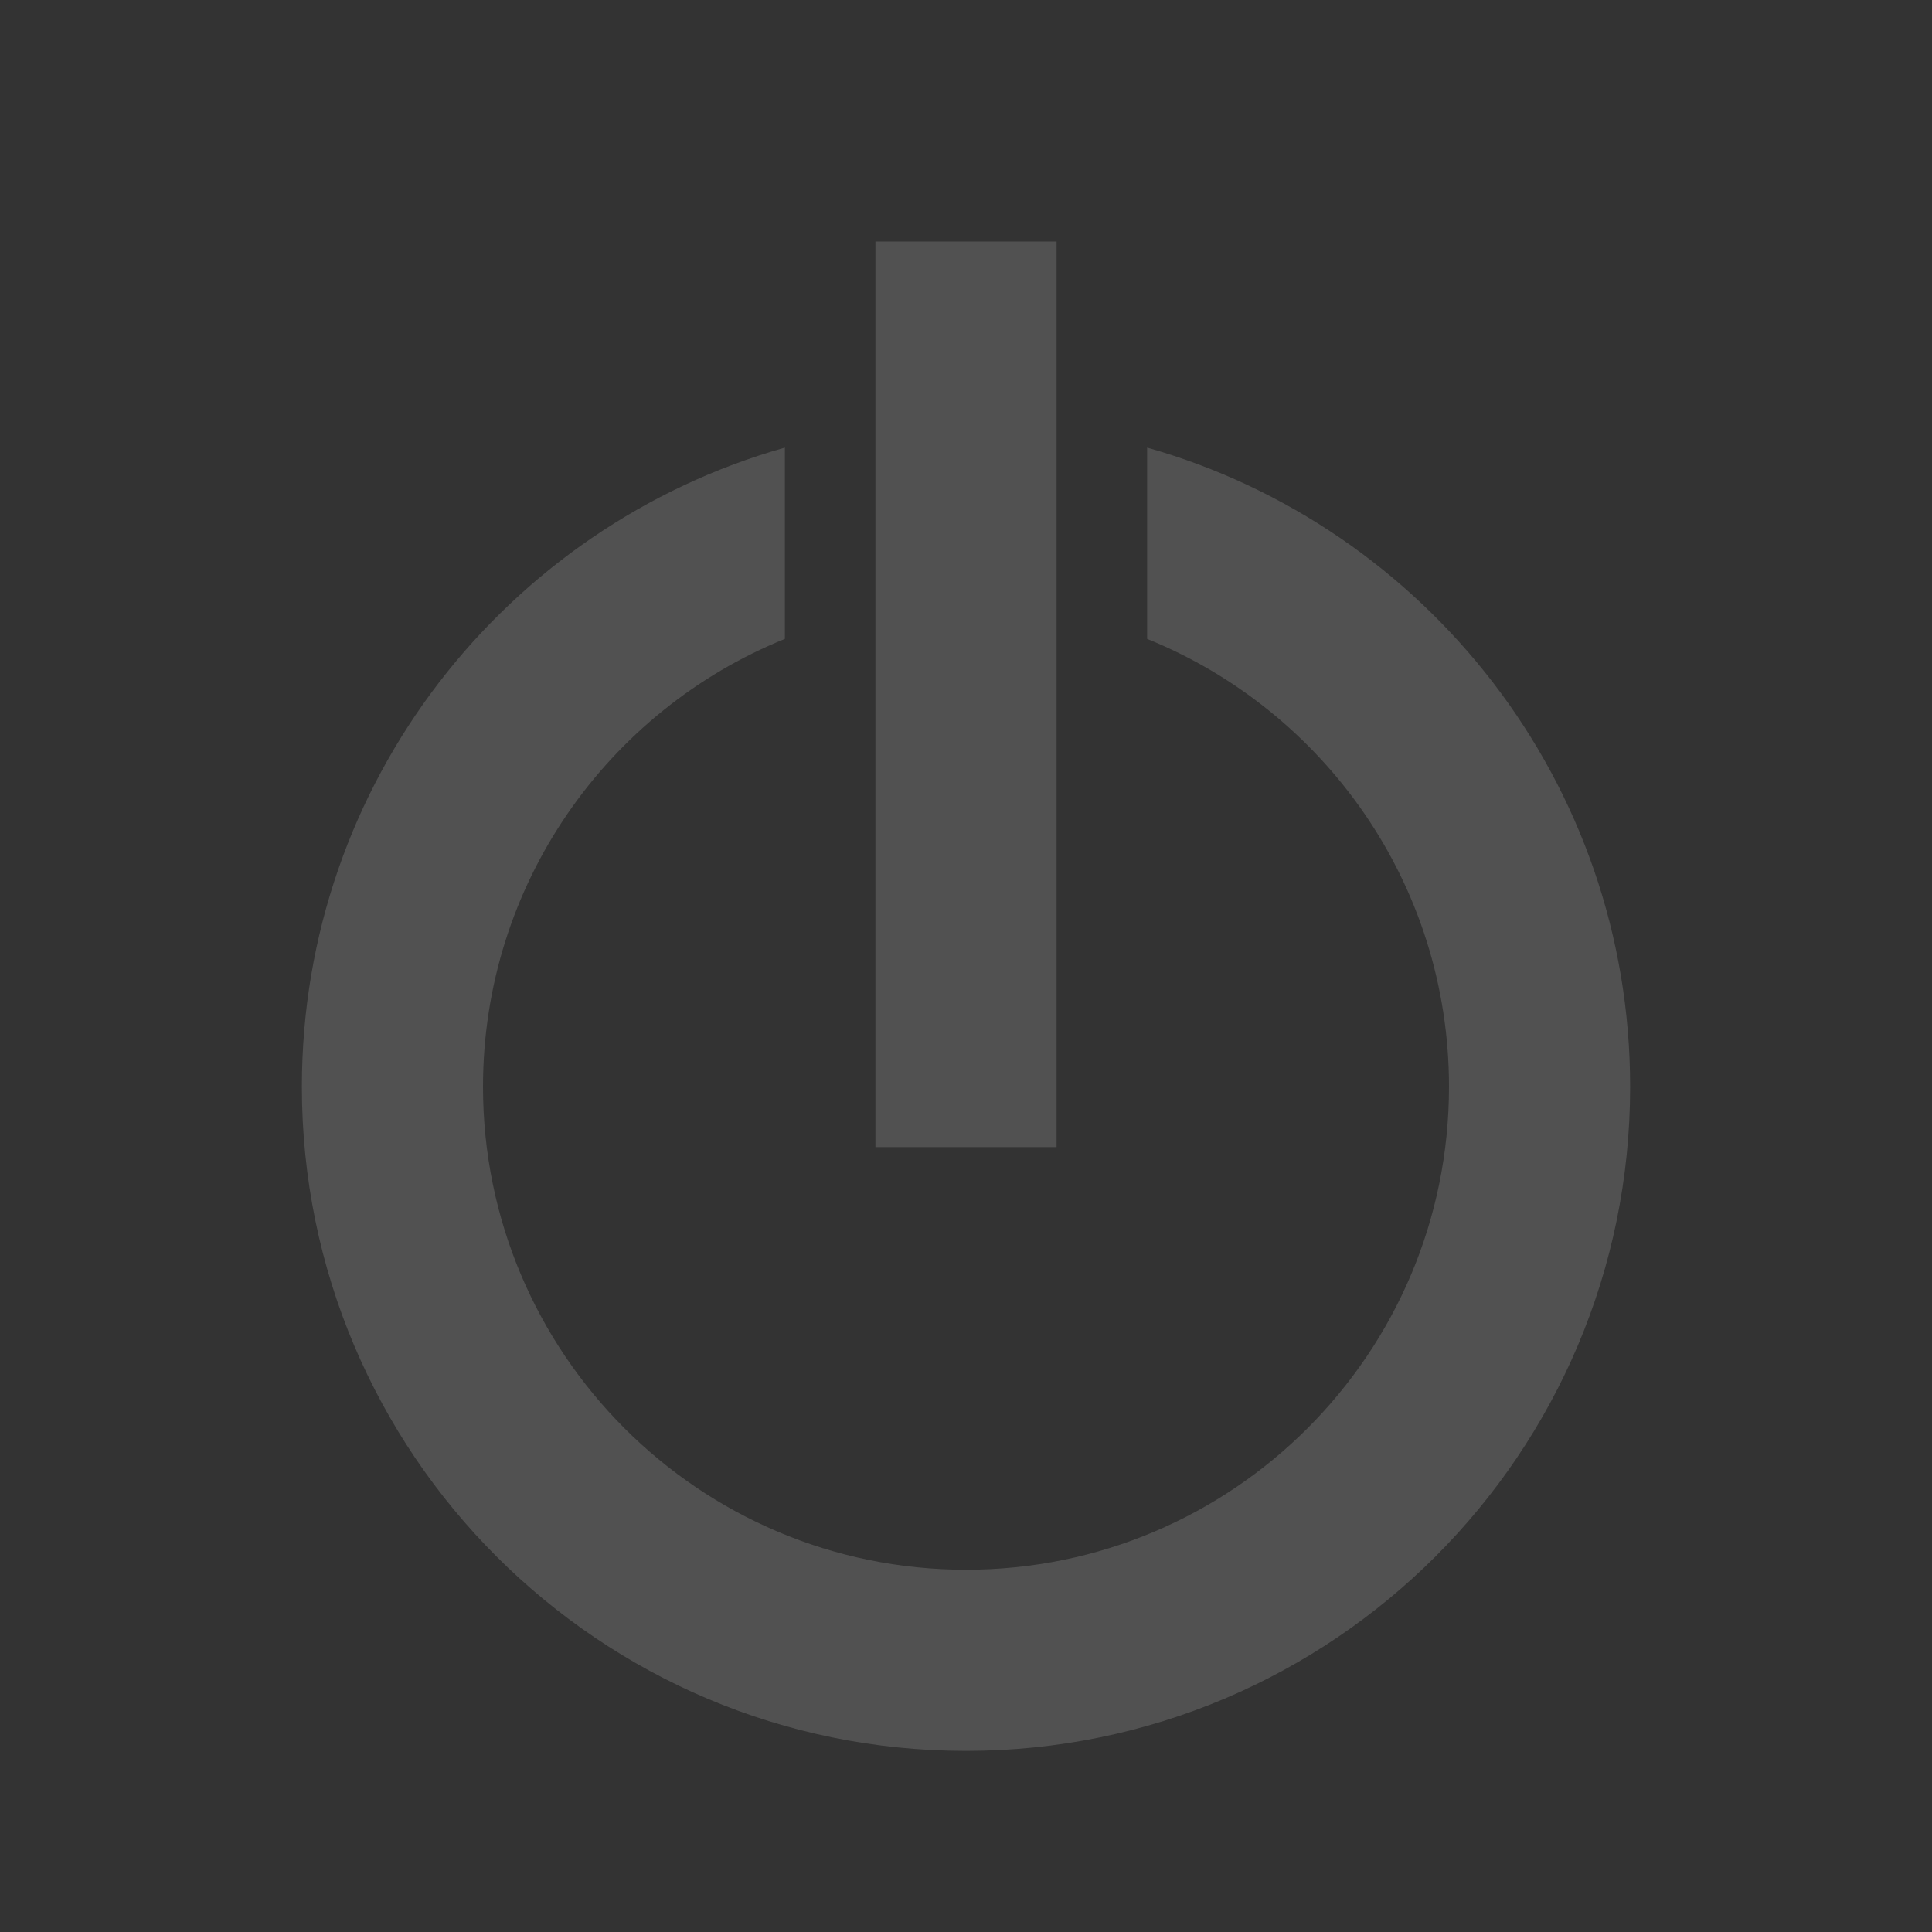
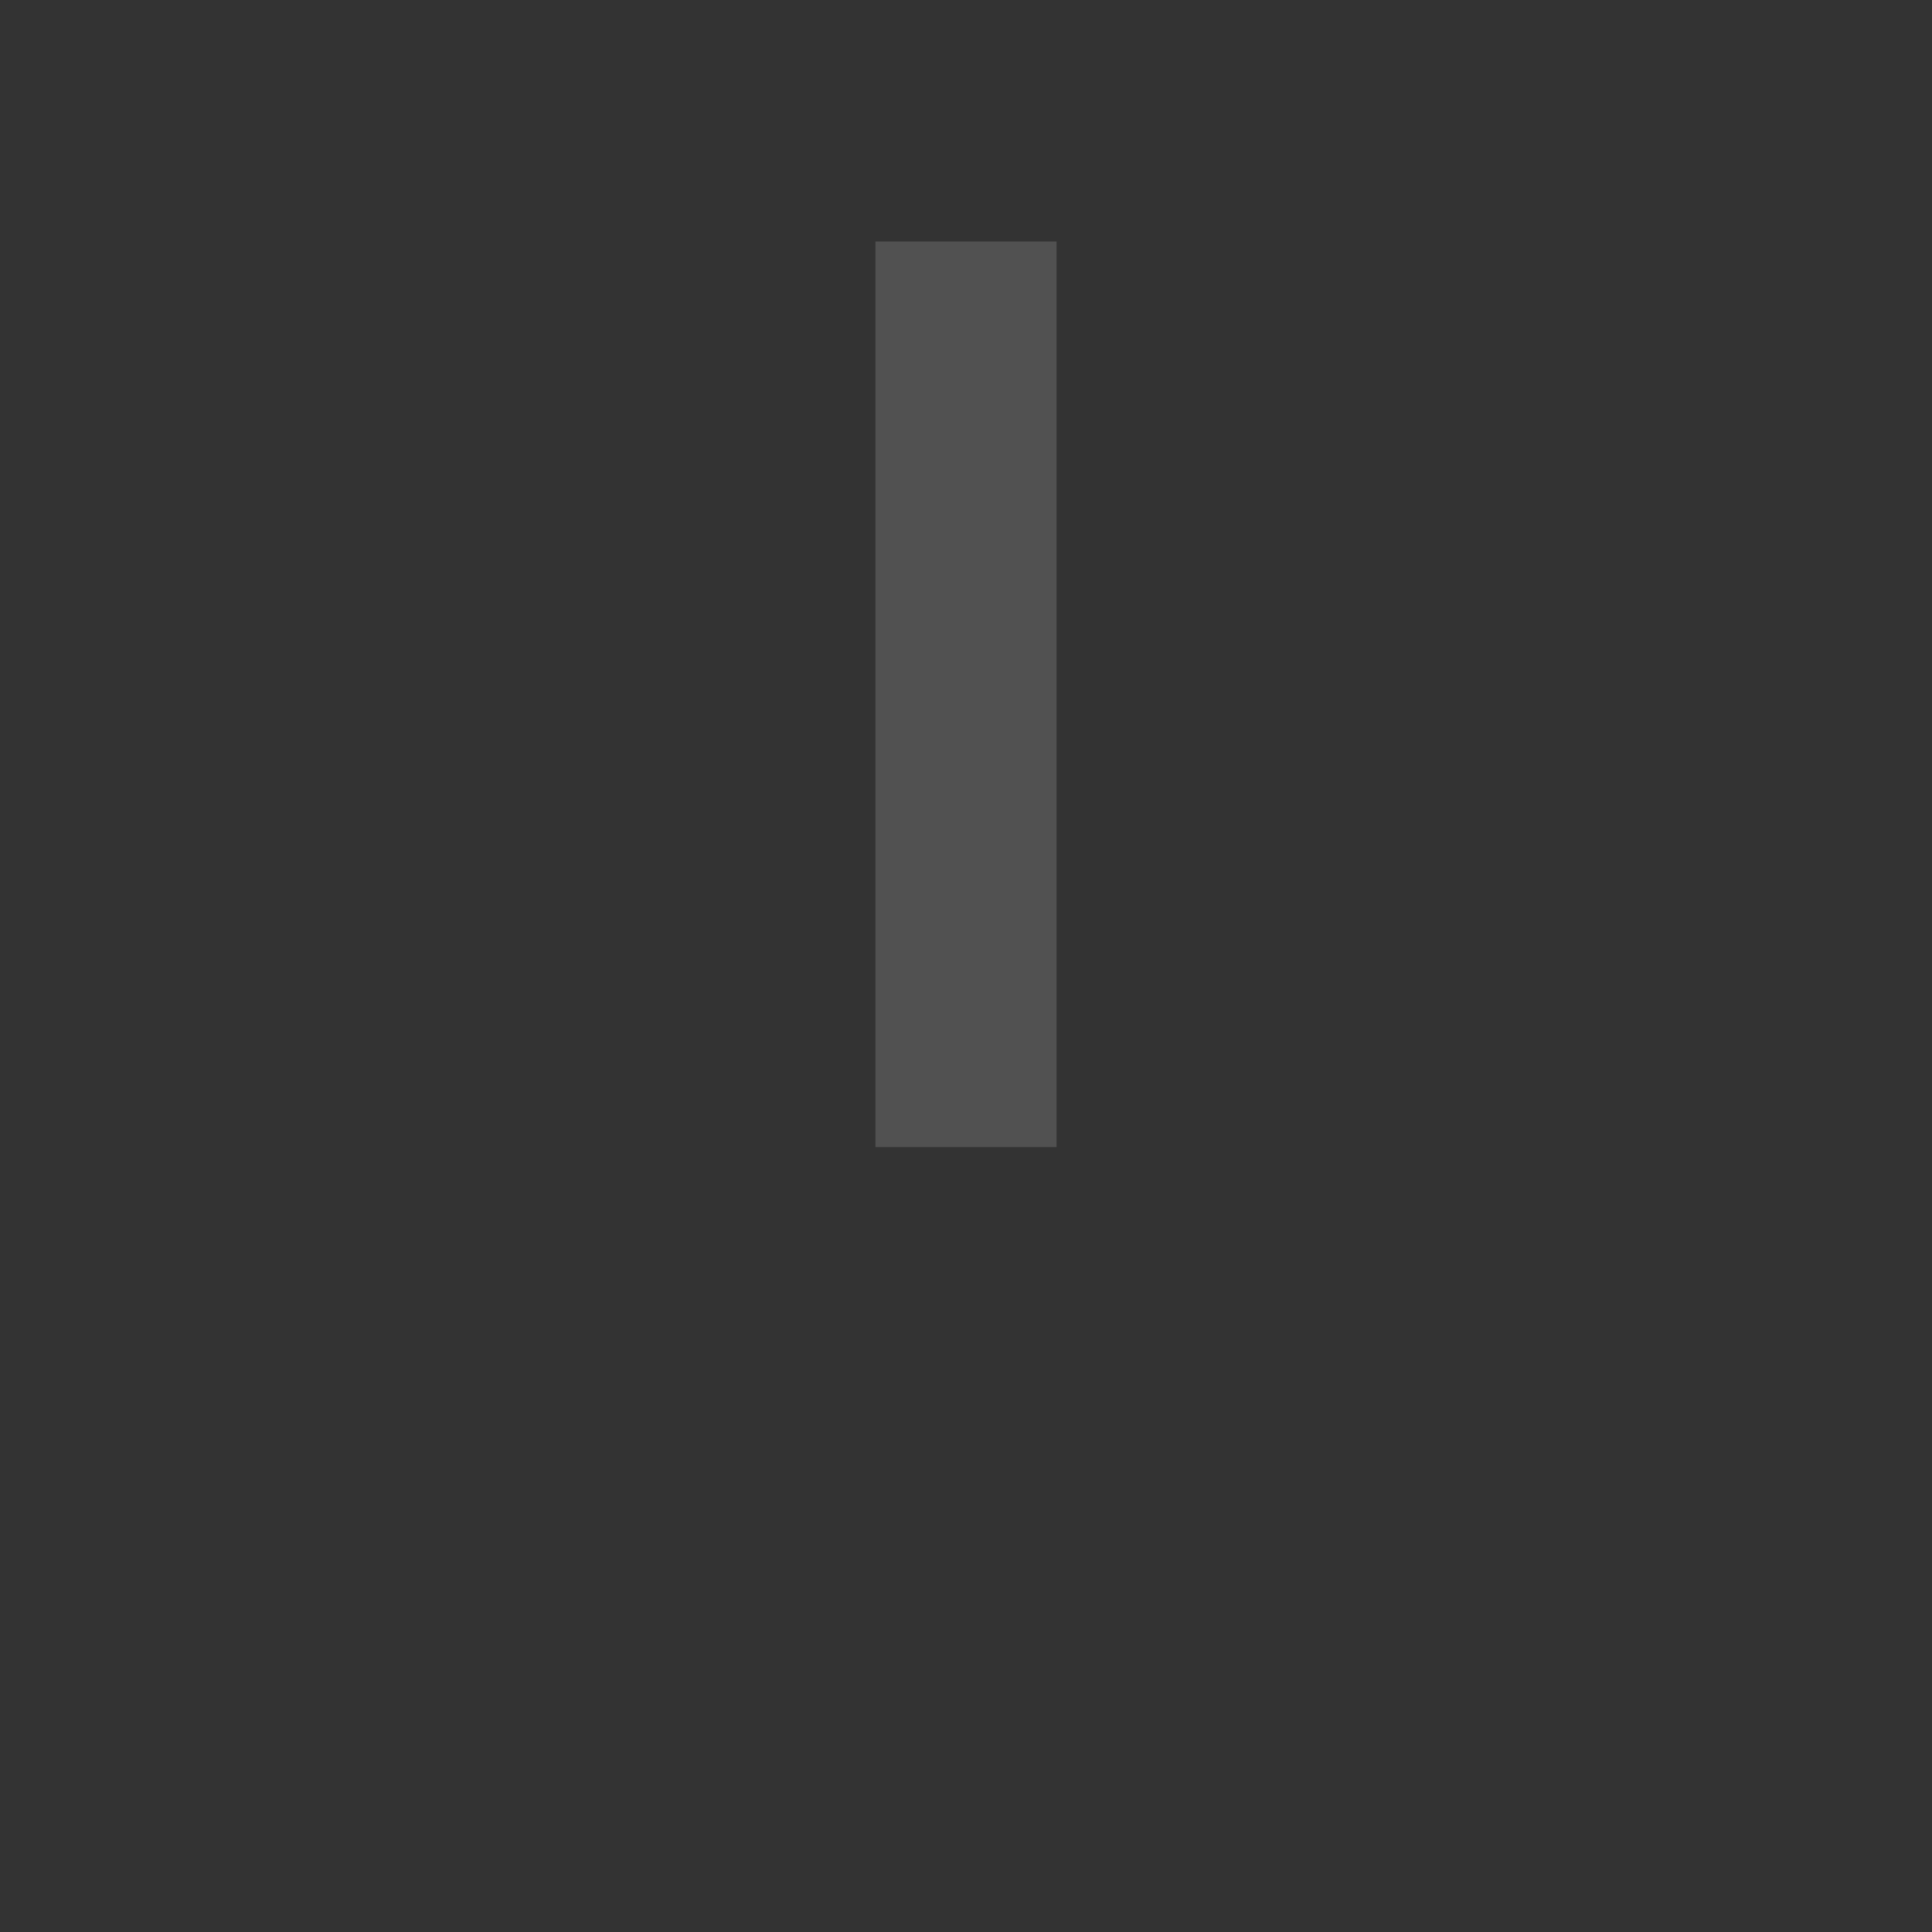
<svg xmlns="http://www.w3.org/2000/svg" version="1.1" baseProfile="full" width="32" height="32" viewBox="0 0 32.00 32.00" enable-background="new 0 0 32.00 32.00" xml:space="preserve">
  <rect x="0" y="0" width="32.00" height="32.00" fill="#333333" stroke="none" />
  <rect x="14.5" y="4" fill="#ffffff" fill-opacity="0.15" stroke-linejoin="round" width="3" height="15" />
-   <path fill="#ffffff" fill-opacity="0.15" stroke-linejoin="round" d="M 27,18C 27,24.075 22.075,29 16,29C 9.925,29 5,24.075 5,18C 5,12.965 8.383,8.72 13,7.414L 13,10.582C 10.068,11.768 8,14.643 8,18C 8,22.418 11.582,26 16,26C 20.418,26 24,22.418 24,18C 24,14.643 21.932,11.768 19,10.582L 19,7.414C 23.617,8.72 27,12.965 27,18 Z " />
</svg>